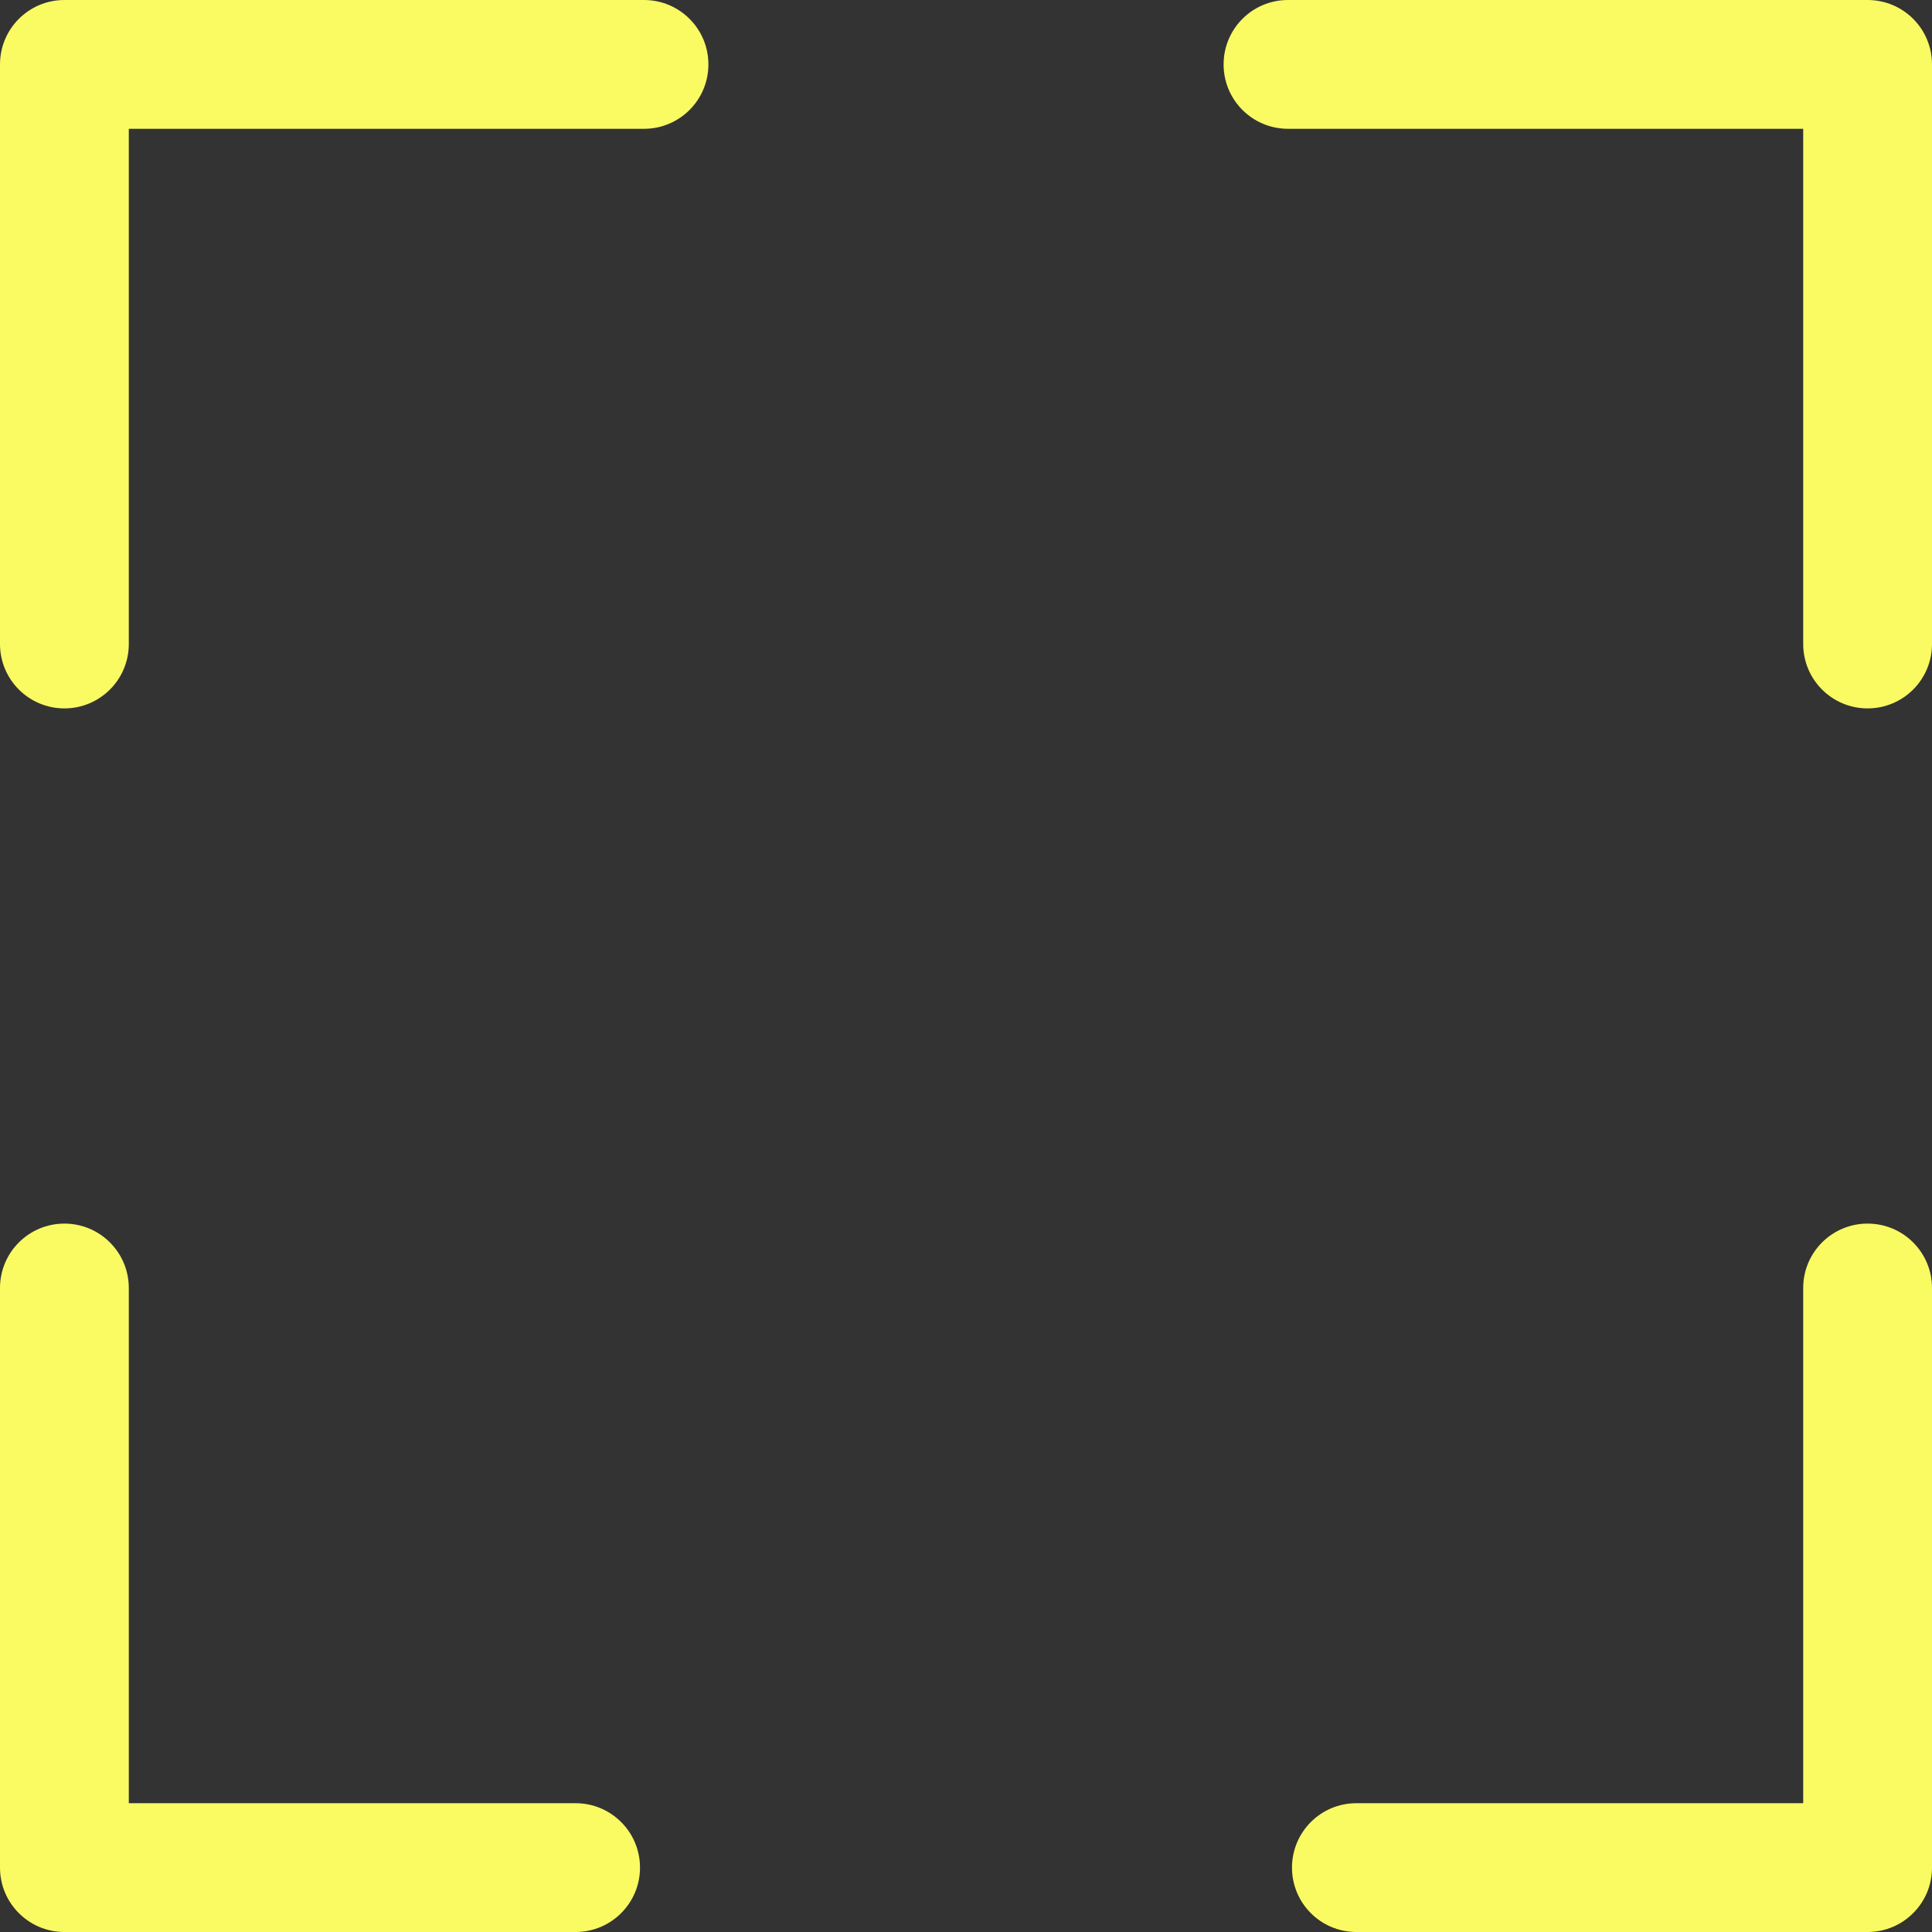
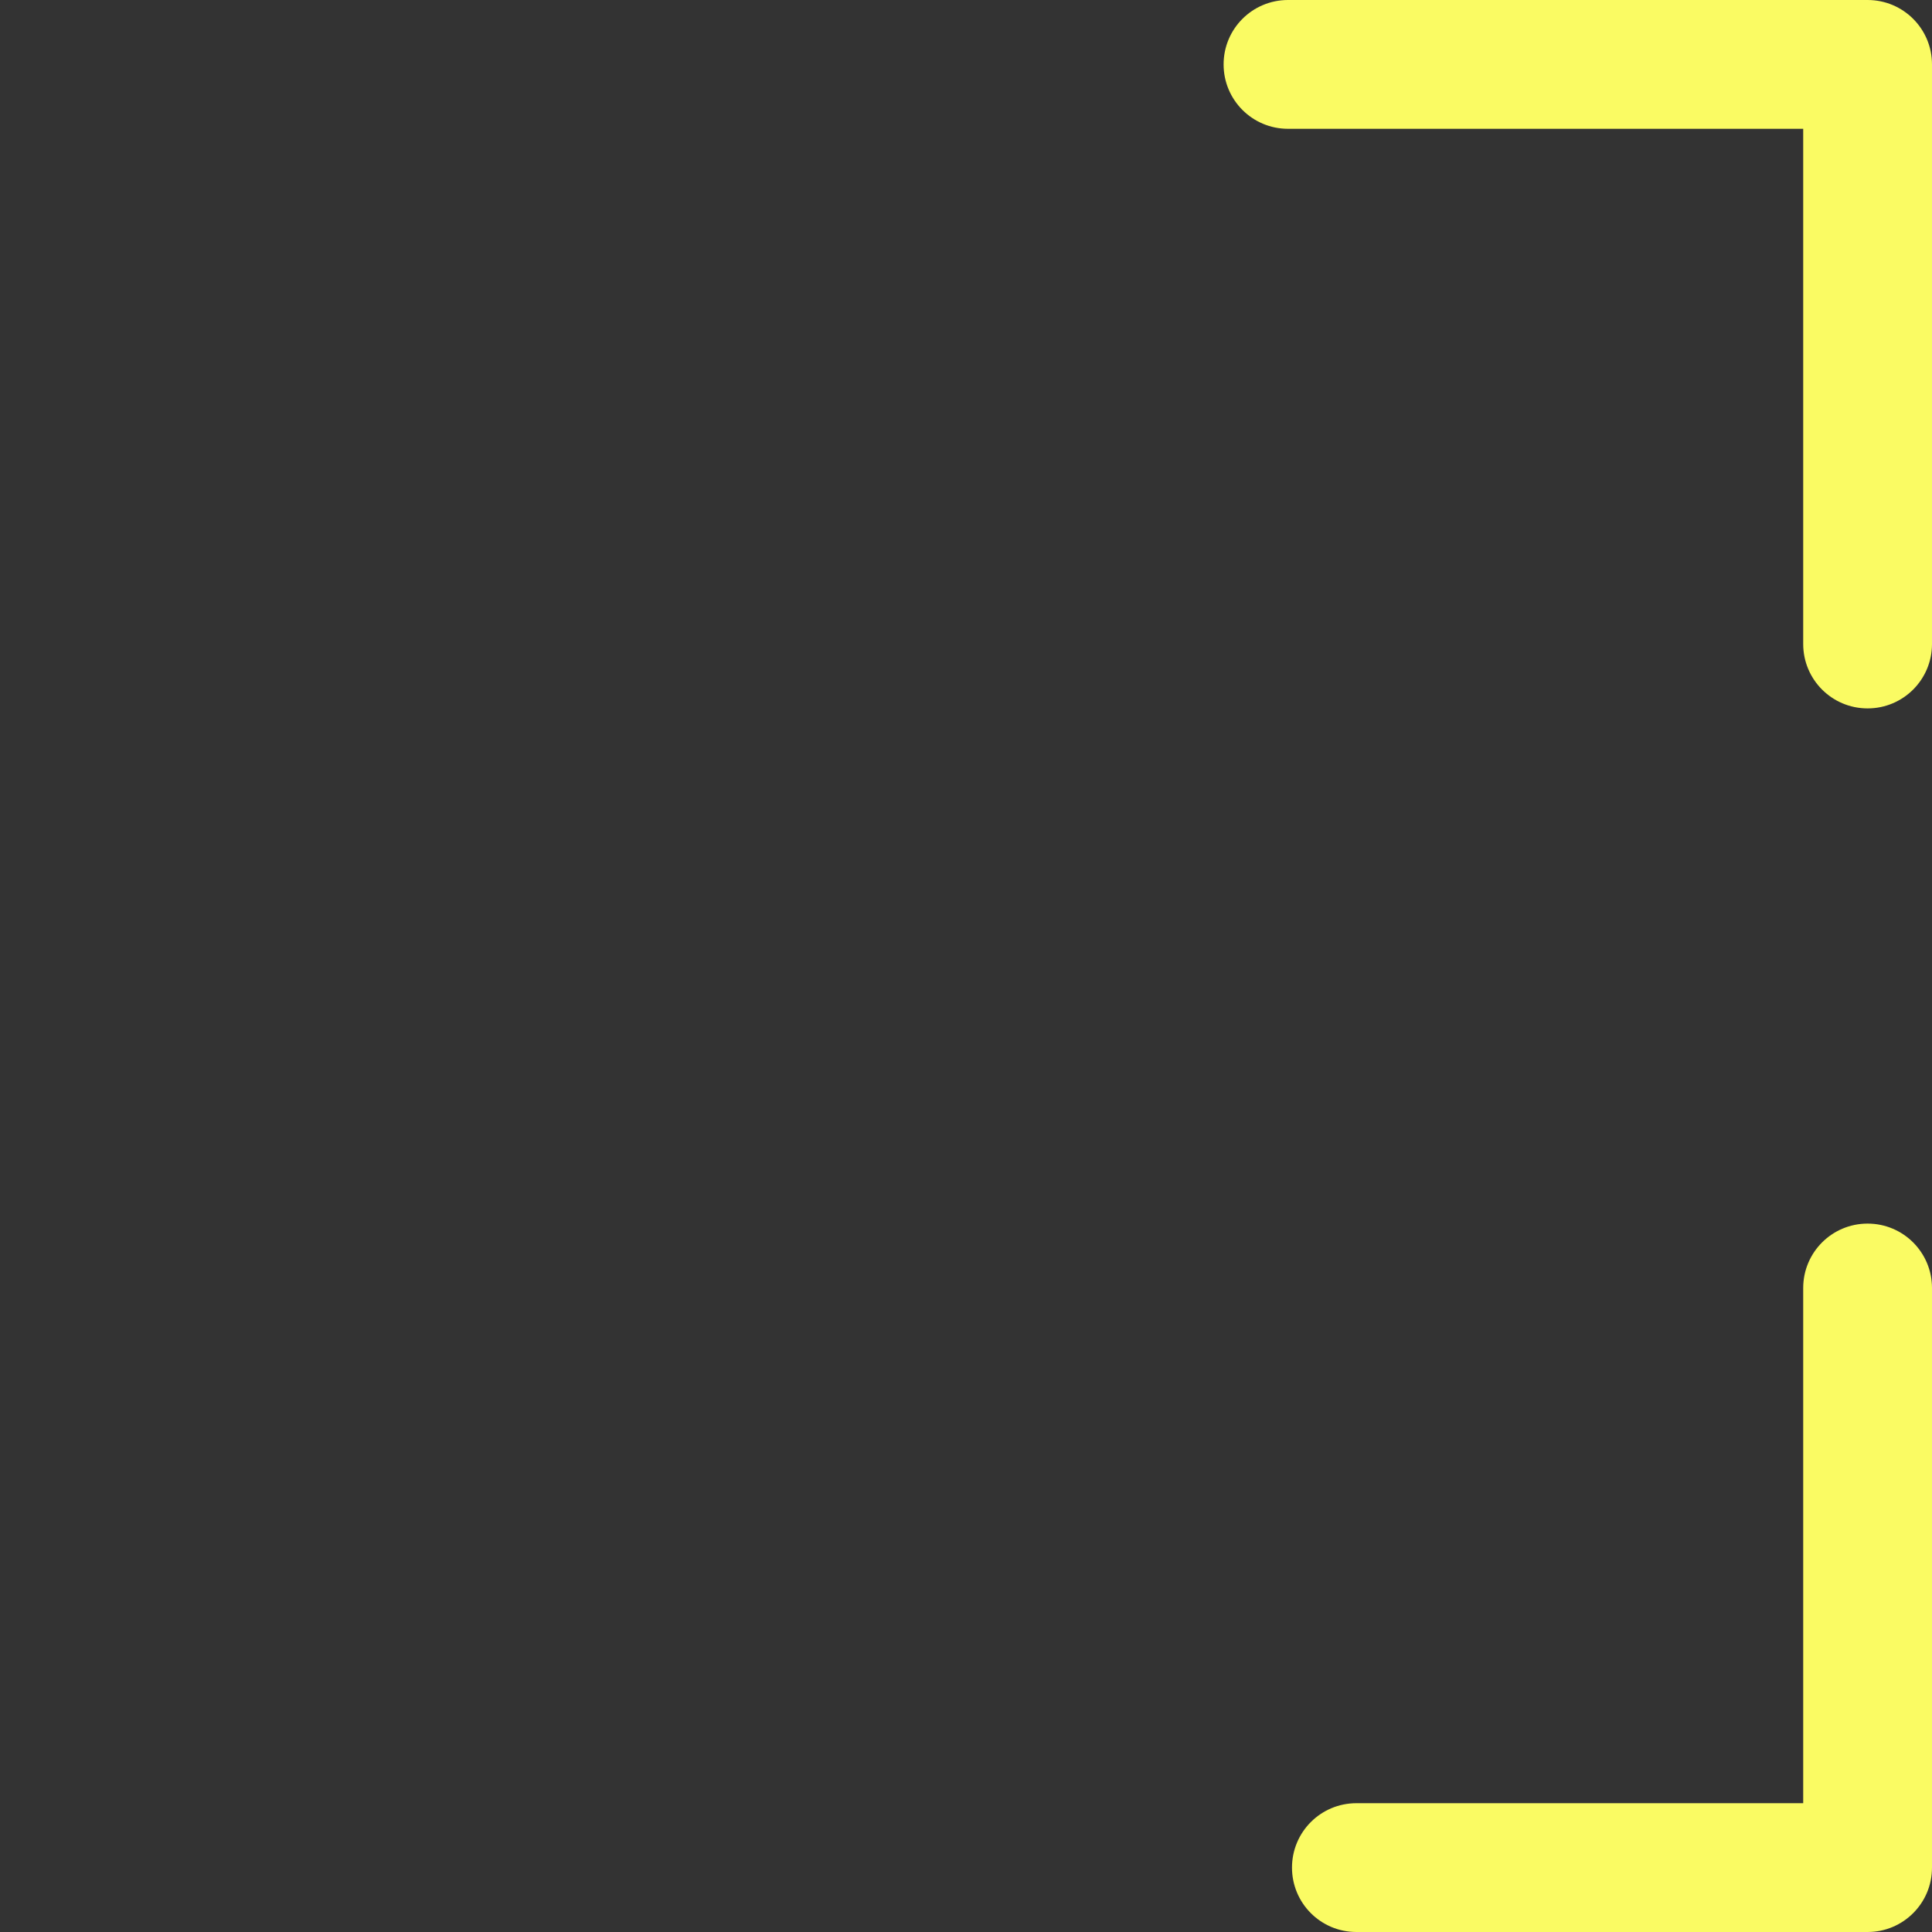
<svg xmlns="http://www.w3.org/2000/svg" fill="#fafb63" height="30" preserveAspectRatio="xMidYMid meet" version="1" viewBox="1.0 1.0 30.0 30.0" width="30" zoomAndPan="magnify">
  <rect x="1.0" y="1.0" width="30.0" height="30.0" fill="#333333" stroke="none" />
  <g id="change1_1">
    <path d="M30,20c-0.553,0-1,0.447-1,1v8h-6.938c-0.553,0-1,0.447-1,1s0.447,1,1,1H30c0.553,0,1-0.447,1-1v-9 C31,20.447,30.553,20,30,20z" fill="inherit" />
-     <path d="M2,31h7.938c0.552,0,1-0.447,1-1s-0.448-1-1-1H3v-8c0-0.553-0.448-1-1-1s-1,0.447-1,1v9 C1,30.553,1.448,31,2,31z" fill="inherit" />
    <path d="M30,1h-9c-0.553,0-1,0.447-1,1s0.447,1,1,1h8v8c0,0.553,0.447,1,1,1s1-0.447,1-1V2C31,1.447,30.553,1,30,1 z" fill="inherit" />
-     <path d="M2,12c0.552,0,1-0.447,1-1V3h8c0.552,0,1-0.447,1-1s-0.448-1-1-1H2C1.448,1,1,1.447,1,2v9 C1,11.553,1.448,12,2,12z" fill="inherit" />
  </g>
</svg>